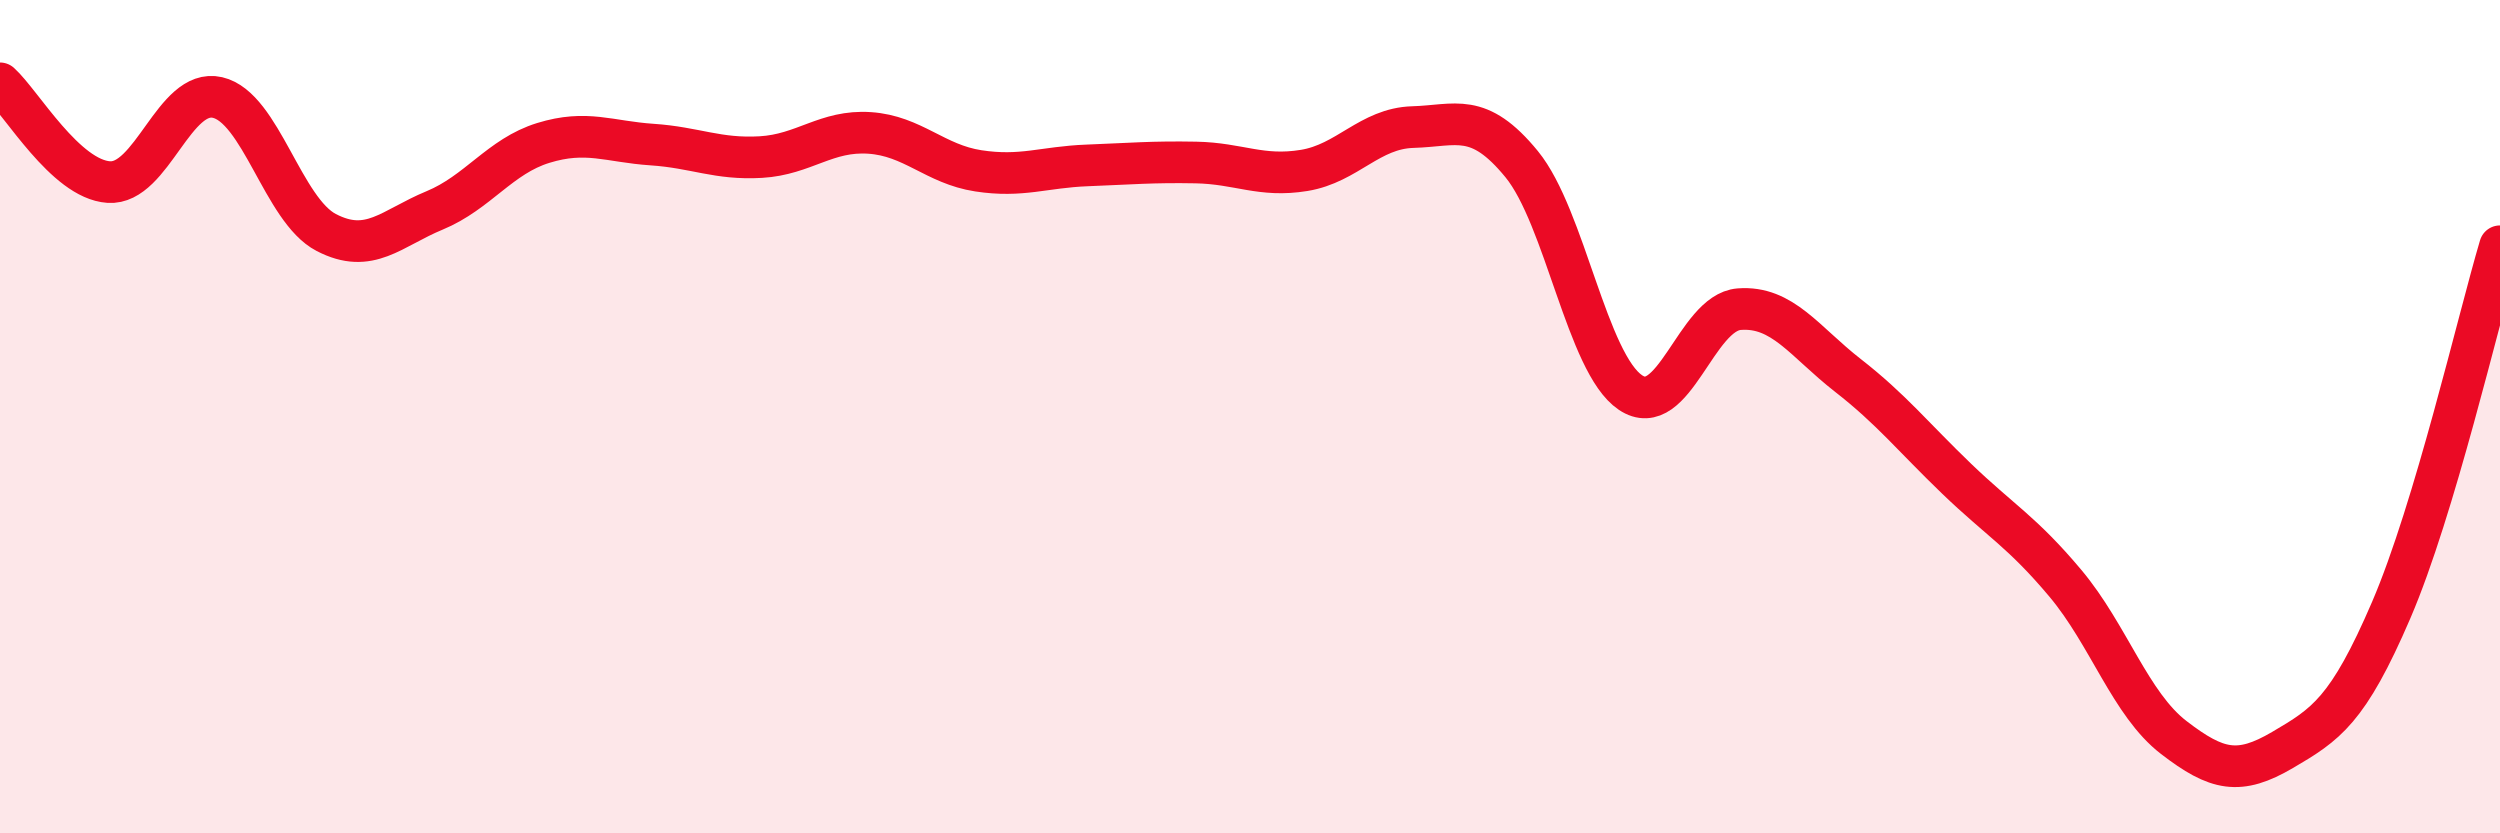
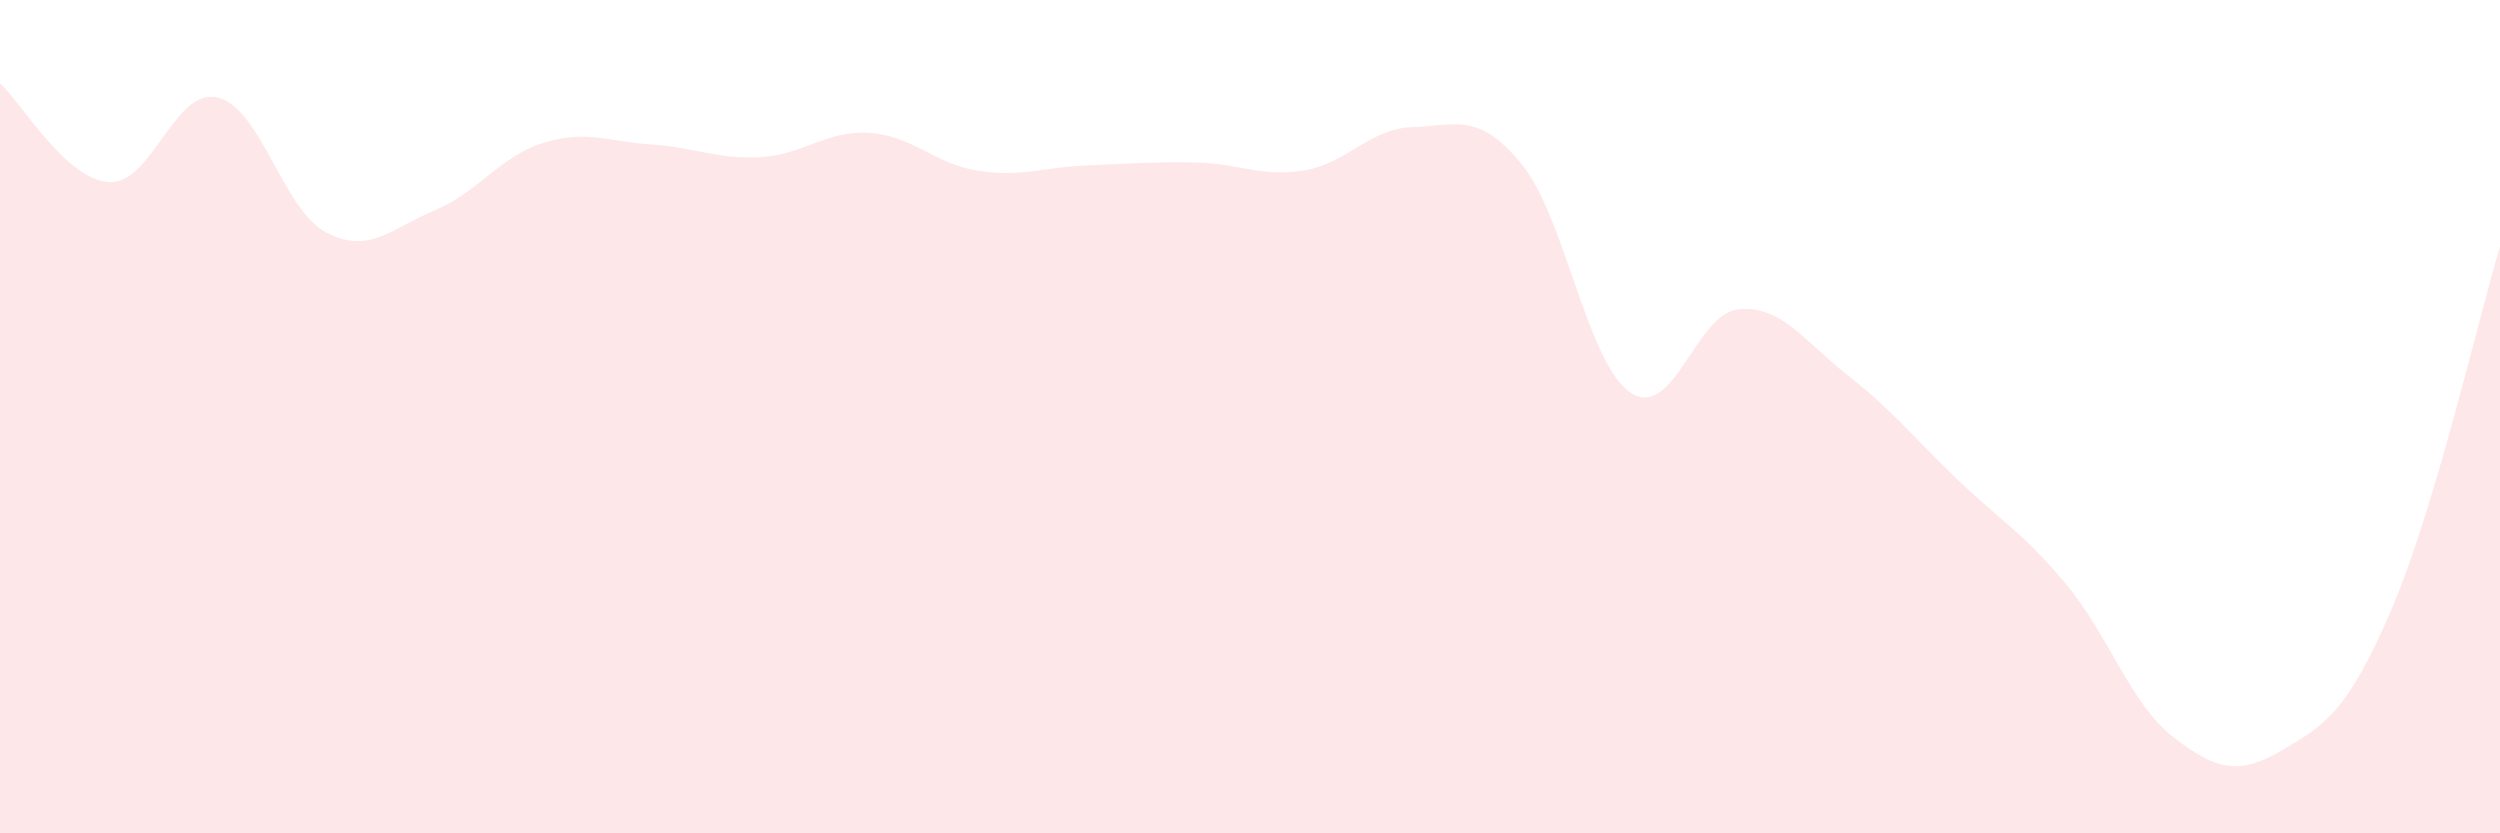
<svg xmlns="http://www.w3.org/2000/svg" width="60" height="20" viewBox="0 0 60 20">
  <path d="M 0,2 C 0.52,2.47 1.57,4.3 2.61,4.37 C 3.65,4.44 4.18,2.1 5.22,2.34 C 6.26,2.58 6.79,5.04 7.83,5.58 C 8.87,6.12 9.39,5.48 10.43,5.05 C 11.47,4.62 12,3.75 13.04,3.43 C 14.08,3.11 14.61,3.4 15.65,3.47 C 16.69,3.54 17.22,3.83 18.26,3.77 C 19.3,3.71 19.83,3.12 20.87,3.19 C 21.91,3.26 22.44,3.94 23.48,4.1 C 24.52,4.26 25.05,4.01 26.09,3.97 C 27.13,3.93 27.66,3.88 28.7,3.9 C 29.74,3.92 30.26,4.26 31.3,4.09 C 32.34,3.92 32.87,3.08 33.91,3.05 C 34.95,3.02 35.48,2.67 36.52,3.94 C 37.56,5.21 38.09,8.72 39.13,9.42 C 40.17,10.12 40.7,7.5 41.74,7.42 C 42.78,7.34 43.31,8.2 44.35,9.01 C 45.39,9.82 45.92,10.49 46.96,11.49 C 48,12.49 48.53,12.76 49.57,14 C 50.61,15.24 51.13,16.9 52.17,17.7 C 53.21,18.5 53.74,18.61 54.78,18 C 55.82,17.39 56.35,17.06 57.39,14.64 C 58.43,12.22 59.48,7.66 60,5.91L60 20L0 20Z" fill="#EB0A25" opacity="0.1" stroke-linecap="round" stroke-linejoin="round" />
-   <path d="M 0,2 C 0.52,2.47 1.57,4.3 2.61,4.37 C 3.65,4.44 4.18,2.1 5.22,2.34 C 6.26,2.58 6.79,5.04 7.83,5.58 C 8.87,6.12 9.39,5.48 10.43,5.05 C 11.47,4.62 12,3.75 13.04,3.43 C 14.08,3.11 14.61,3.4 15.65,3.47 C 16.69,3.54 17.22,3.83 18.26,3.77 C 19.3,3.71 19.83,3.12 20.87,3.19 C 21.91,3.26 22.44,3.94 23.48,4.1 C 24.52,4.26 25.05,4.01 26.09,3.97 C 27.13,3.93 27.66,3.88 28.7,3.9 C 29.74,3.92 30.26,4.26 31.3,4.09 C 32.34,3.92 32.87,3.08 33.91,3.05 C 34.95,3.02 35.48,2.67 36.52,3.94 C 37.56,5.21 38.09,8.72 39.13,9.42 C 40.17,10.12 40.7,7.5 41.74,7.42 C 42.78,7.34 43.31,8.2 44.35,9.01 C 45.39,9.82 45.92,10.49 46.96,11.49 C 48,12.49 48.53,12.76 49.57,14 C 50.61,15.24 51.13,16.9 52.17,17.7 C 53.21,18.5 53.74,18.61 54.78,18 C 55.82,17.39 56.35,17.06 57.39,14.64 C 58.43,12.22 59.48,7.66 60,5.91" stroke="#EB0A25" stroke-width="1" fill="none" stroke-linecap="round" stroke-linejoin="round" />
</svg>